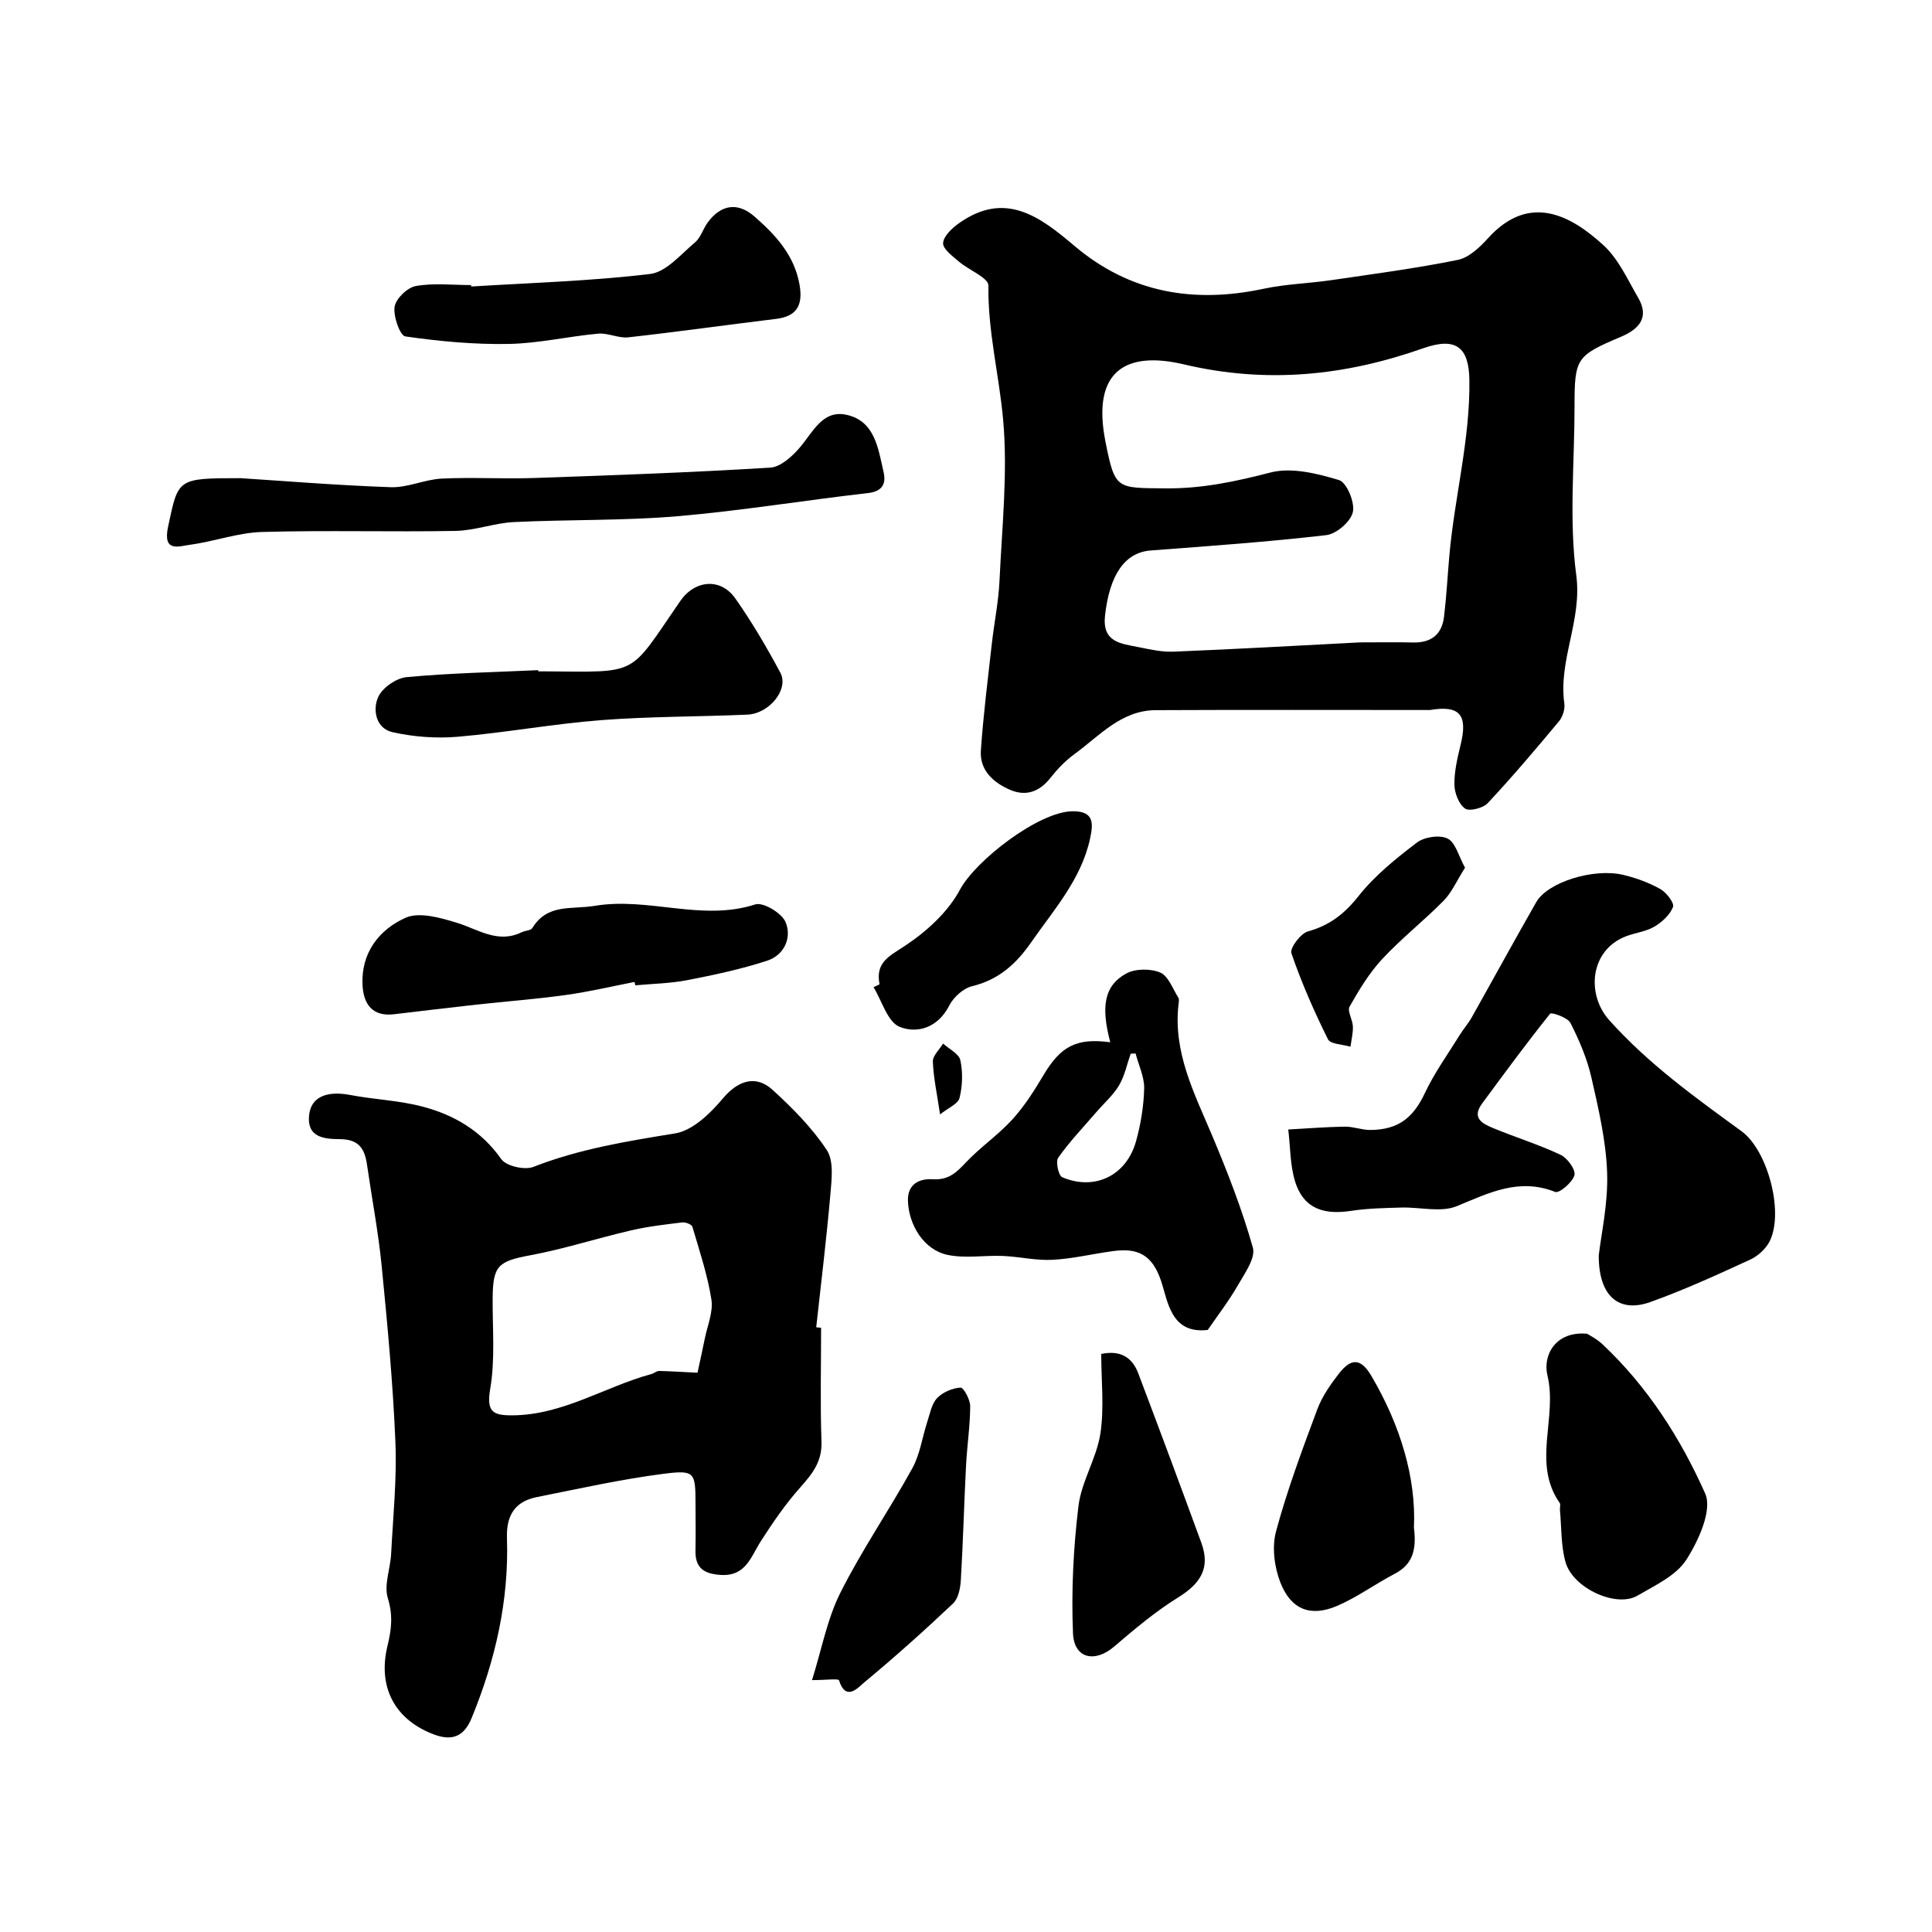
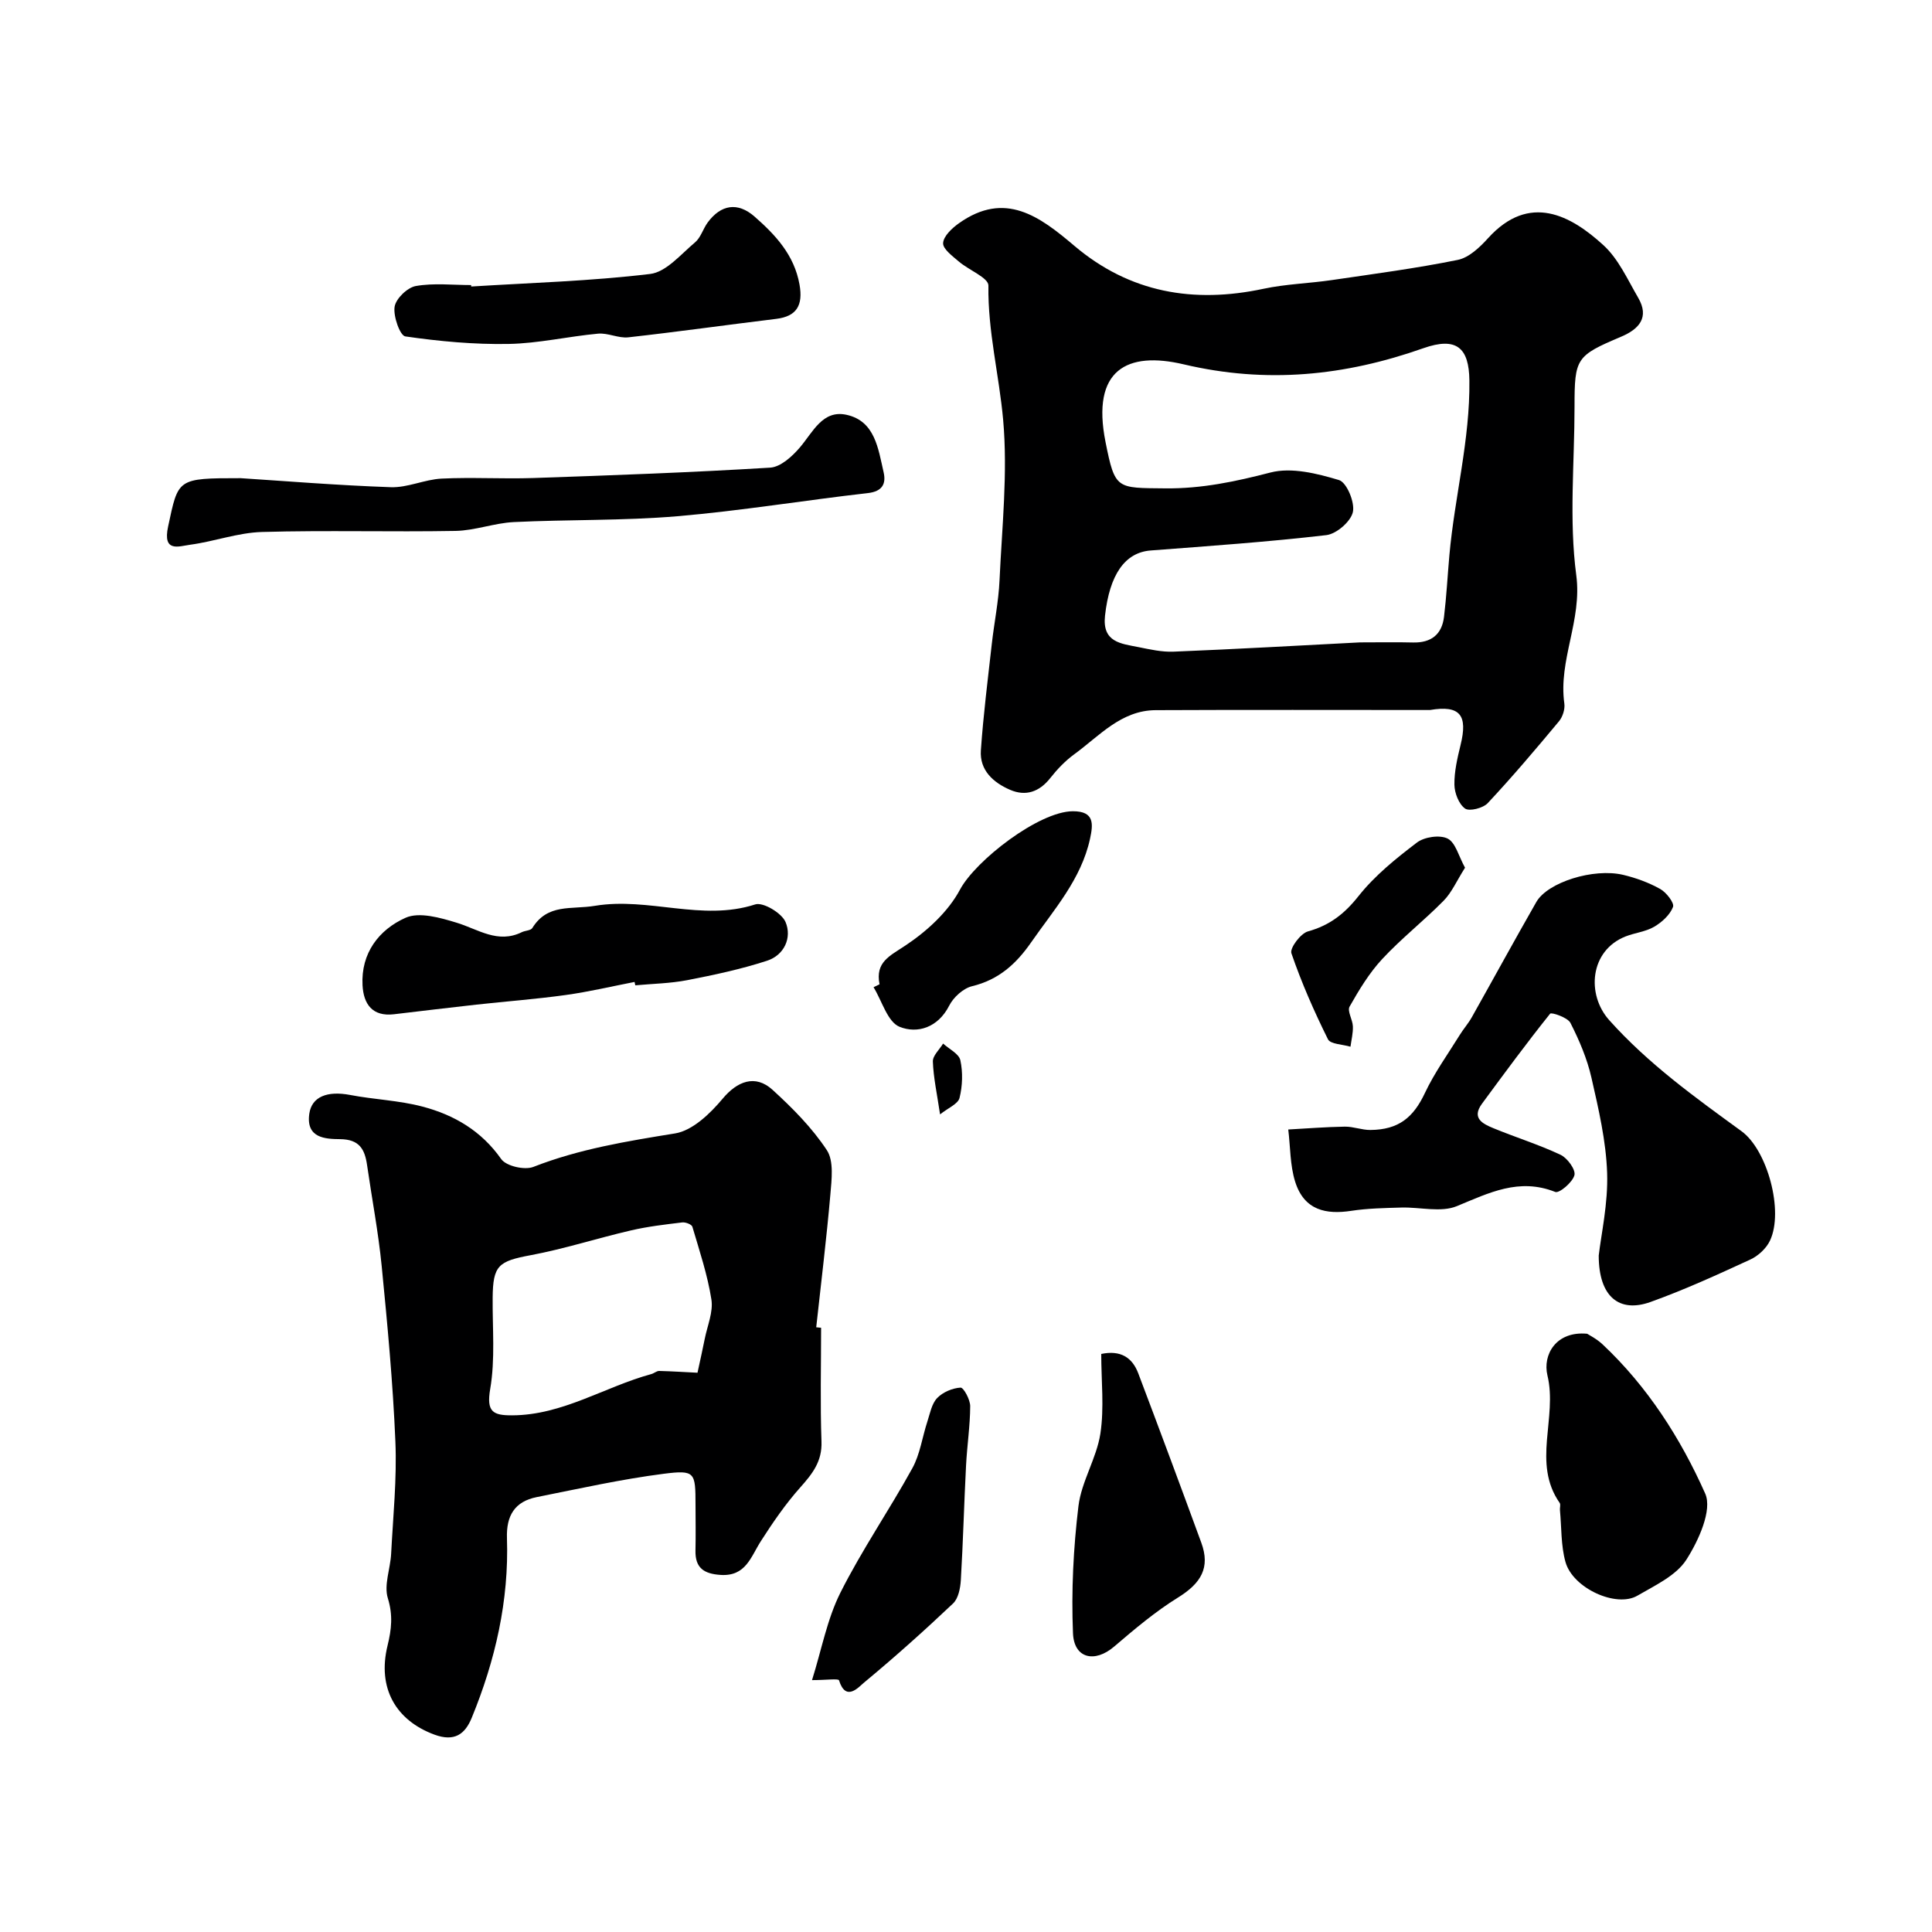
<svg xmlns="http://www.w3.org/2000/svg" enable-background="new 0 0 400 400" viewBox="0 0 400 400">
  <g fill="#000001">
    <path d="m296.06 147c-18.93 0-37.87-.06-56.8.03-7.15.04-11.66 5.36-16.87 9.15-1.86 1.36-3.52 3.1-4.95 4.92-2.26 2.86-5.07 3.82-8.3 2.43-3.48-1.5-6.35-4.05-6.06-8.18.51-7.36 1.44-14.69 2.26-22.02.49-4.39 1.4-8.75 1.6-13.15.51-11.09 1.73-22.29.75-33.27-.83-9.24-3.19-18.33-3.05-27.79.02-1.61-4.06-3.2-6.11-4.96-1.31-1.13-3.34-2.61-3.27-3.83.08-1.44 1.85-3.1 3.28-4.11 9.55-6.78 16.72-1.41 23.9 4.68 11.46 9.71 24.67 11.98 39.15 8.89 4.63-.99 9.43-1.11 14.13-1.8 8.72-1.28 17.47-2.43 26.09-4.18 2.32-.47 4.57-2.61 6.28-4.5 8.56-9.45 17.16-4.7 23.89 1.46 3.11 2.85 4.99 7.1 7.18 10.86 2.39 4.09.18 6.51-3.5 8.07-9.32 3.95-9.67 4.43-9.67 14.45 0 11.66-1.16 23.48.36 34.95 1.24 9.36-3.74 17.55-2.47 26.57.16 1.17-.35 2.76-1.12 3.68-4.79 5.75-9.63 11.47-14.74 16.93-.97 1.04-3.81 1.76-4.7 1.12-1.29-.93-2.18-3.22-2.2-4.95-.04-2.73.62-5.51 1.27-8.19 1.53-6.18-.06-8.32-6.33-7.26zm-14.5-14c3.99 0 7.49-.07 10.99.02 3.75.09 5.98-1.65 6.42-5.32.51-4.23.73-8.5 1.11-12.75 1.08-12.09 4.29-23.88 4.14-36.2-.08-6.72-2.63-9.09-9.55-6.65-16.23 5.72-32.41 7.39-49.61 3.33-11.67-2.75-19.17 1.07-16.17 16.1 1.97 9.87 2.26 9.48 12.39 9.58 7.52.08 14.53-1.41 21.75-3.28 4.36-1.13 9.66.2 14.19 1.56 1.6.48 3.32 4.61 2.88 6.62-.43 1.96-3.39 4.53-5.49 4.78-12.08 1.41-24.23 2.25-36.37 3.18-5.36.41-8.52 5.02-9.46 13.51-.61 5.53 3.35 5.78 6.94 6.5 2.39.48 4.85 1.04 7.25.94 13.03-.53 26.06-1.27 38.59-1.92z" />
    <path d="m170 274.9c0 7.85-.2 15.71.08 23.56.15 4.11-1.87 6.66-4.38 9.48-3.05 3.42-5.68 7.25-8.16 11.12-2.1 3.27-3.11 7.35-8.36 7.01-3.46-.23-5.27-1.45-5.19-5.06.07-3.16.02-6.33.01-9.49-.01-6.69-.08-7.22-6.58-6.39-8.83 1.13-17.56 3.09-26.3 4.83-4.55.91-6.32 3.84-6.16 8.5.43 12.94-2.41 25.3-7.3 37.21-1.38 3.36-3.55 5-7.71 3.47-8-2.95-11.87-9.63-9.71-18.45.82-3.34 1.14-6.29.06-9.79-.85-2.73.52-6.1.68-9.2.4-7.75 1.21-15.53.88-23.26-.51-12.14-1.65-24.26-2.84-36.36-.69-6.98-2.02-13.9-3.02-20.85-.47-3.27-1.57-5.34-5.58-5.38-3.02-.03-7.12-.18-6.38-5.28.51-3.51 3.72-4.77 8.45-3.87 4.96.95 10.09 1.12 14.95 2.4 6.56 1.72 12.21 5.01 16.33 10.87 1.02 1.46 4.83 2.33 6.64 1.63 9.51-3.72 19.37-5.32 29.37-6.94 3.61-.59 7.26-4.11 9.83-7.18 3-3.6 6.74-5.13 10.35-1.83 4.13 3.77 8.18 7.85 11.23 12.48 1.48 2.25.99 6.09.73 9.16-.8 9.19-1.93 18.34-2.93 27.51.33.03.67.07 1.01.1zm-25.59 9.31c.62-2.88 1.09-4.94 1.5-7.02.54-2.71 1.78-5.55 1.38-8.13-.8-5.11-2.47-10.08-3.94-15.07-.14-.49-1.42-.99-2.11-.9-3.55.43-7.12.84-10.59 1.65-6.96 1.61-13.8 3.83-20.81 5.14-6.63 1.24-7.78 2.1-7.84 8.78-.06 6.32.55 12.75-.51 18.91-.81 4.75.57 5.48 4.56 5.46 10.45-.04 19.13-5.91 28.79-8.54.57-.15 1.1-.66 1.64-.65 2.73.07 5.47.25 7.93.37z" />
    <path d="m331 259.95c.5-4.38 1.95-10.76 1.74-17.09-.22-6.62-1.77-13.24-3.25-19.74-.89-3.92-2.52-7.74-4.35-11.34-.57-1.13-3.93-2.24-4.2-1.91-4.87 6.08-9.49 12.36-14.11 18.64-2.22 3.02.18 4.17 2.36 5.07 4.61 1.9 9.41 3.39 13.91 5.51 1.4.66 3.16 3.07 2.87 4.21-.37 1.47-3.14 3.81-3.97 3.48-7.51-2.98-13.7.19-20.38 2.94-3.29 1.36-7.61.18-11.46.29-3.47.1-6.98.16-10.4.68-5.12.78-9.74-.03-11.62-6.06-1.06-3.41-.98-7.18-1.42-10.78 3.9-.21 7.8-.53 11.7-.59 1.77-.03 3.55.71 5.32.69 5.84-.06 8.88-2.58 11.27-7.65 1.98-4.21 4.76-8.05 7.22-12.03.77-1.25 1.76-2.36 2.48-3.64 4.47-7.95 8.84-15.96 13.37-23.88 2.34-4.09 11.84-7.07 17.98-5.62 2.65.63 5.31 1.6 7.68 2.93 1.26.71 2.95 2.88 2.64 3.71-.63 1.65-2.3 3.17-3.91 4.11-1.76 1.03-3.99 1.24-5.94 2.01-7.38 2.93-8.12 12.01-3.35 17.33 8.13 9.08 17.74 15.96 27.39 22.99 5.34 3.89 8.78 16.52 5.89 22.64-.76 1.62-2.45 3.18-4.09 3.93-6.79 3.13-13.62 6.26-20.65 8.78-6.43 2.31-10.72-1.03-10.72-9.61z" />
-     <path d="m229.87 215.79c-1.98-7.45-1.23-11.72 3.26-14.21 1.89-1.05 5.06-1.08 7.07-.23 1.69.72 2.6 3.36 3.76 5.21.23.36.08.98.03 1.48-1.1 9.87 3.26 18.28 6.93 26.96 3.21 7.62 6.23 15.37 8.47 23.3.61 2.16-1.69 5.34-3.1 7.8-1.86 3.24-4.16 6.22-6.24 9.25-7.63.88-8.23-5.85-9.65-10.11-1.85-5.56-4.93-6.89-9.91-6.22-4.2.56-8.37 1.59-12.59 1.81-3.4.18-6.84-.65-10.28-.8-3.83-.16-7.81.56-11.48-.23-4.83-1.03-7.97-6.11-8.16-11.11-.14-3.72 2.58-4.7 5.13-4.54 3.28.21 4.9-1.39 6.88-3.49 2.99-3.17 6.68-5.68 9.61-8.89 2.5-2.74 4.53-5.97 6.44-9.17 3.55-5.97 6.79-7.75 13.83-6.81zm5.24 2.32c-.34.02-.68.04-1.02.05-.77 2.19-1.23 4.57-2.39 6.53-1.23 2.07-3.14 3.73-4.74 5.59-2.67 3.1-5.52 6.08-7.87 9.41-.57.81.06 3.72.83 4.04 6.71 2.86 13.29-.32 15.28-7.43.99-3.56 1.6-7.32 1.69-11 .03-2.38-1.16-4.79-1.78-7.19z" />
    <path d="m49.83 99c8.72.56 19.89 1.48 31.09 1.87 3.47.12 6.98-1.6 10.5-1.78 6.31-.31 12.66.09 18.98-.12 16.36-.56 32.72-1.15 49.06-2.15 2.16-.13 4.59-2.35 6.17-4.21 2.7-3.18 4.7-7.81 9.63-6.73 5.91 1.29 6.56 7.02 7.68 11.88.54 2.35-.2 3.98-3.26 4.33-13.16 1.49-26.25 3.67-39.44 4.79-11.24.95-22.58.66-33.86 1.21-4.04.2-8.03 1.75-12.06 1.83-13.35.24-26.72-.16-40.07.22-4.98.14-9.88 1.97-14.87 2.64-2.38.32-5.75 1.67-4.57-3.79 2.13-9.91 1.77-9.99 15.02-9.99z" />
    <path d="m131.38 203.3c-4.74.92-9.45 2.04-14.22 2.7-6.16.86-12.37 1.32-18.56 2-5.68.63-11.35 1.32-17.03 1.99-4.5.53-6.3-2.13-6.51-5.99-.36-6.67 3.4-11.52 8.9-13.98 2.84-1.27 7.18-.02 10.56 1.01 4.46 1.35 8.52 4.42 13.51 1.97.71-.35 1.85-.33 2.18-.86 3.19-5.14 8.03-3.78 12.96-4.6 11.16-1.85 22.14 3.29 33.19-.29 1.63-.53 5.5 1.79 6.28 3.65 1.36 3.23-.26 6.85-3.83 8.01-5.37 1.75-10.95 2.94-16.51 4.02-3.53.68-7.18.74-10.77 1.07-.04-.23-.09-.46-.15-.7z" />
    <path d="m328.61 276.14c.38.26 1.96 1.04 3.19 2.2 9.31 8.75 16.15 19.45 21.24 30.88 1.52 3.41-1.37 9.75-3.89 13.69-2.12 3.31-6.5 5.33-10.15 7.46-4.38 2.55-13.35-1.54-14.88-6.96-.96-3.42-.81-7.16-1.15-10.76-.05-.5.18-1.14-.05-1.48-5.78-8.26-.42-17.62-2.54-26.41-1.02-4.25 1.76-9.23 8.23-8.62z" />
-     <path d="m111.44 139h1.5c19.63.12 17.07 1.13 27.9-14.56 3.03-4.39 8.37-4.86 11.4-.54 3.44 4.89 6.49 10.09 9.32 15.37 1.83 3.41-2.24 8.49-6.86 8.69-10.09.44-20.21.36-30.26 1.14-9.93.77-19.78 2.59-29.71 3.44-4.45.38-9.11.02-13.46-.95-3.44-.77-4.16-4.61-2.98-7.26.86-1.93 3.75-3.94 5.91-4.14 9.05-.84 18.16-1.02 27.24-1.44-.01.08 0 .17 0 .25z" />
    <path d="m97.56 59.32c12.36-.77 24.77-1.12 37.05-2.6 3.33-.4 6.35-4.08 9.29-6.54 1.18-.99 1.65-2.78 2.6-4.09 2.74-3.74 6.22-4.32 9.72-1.25 4.34 3.8 8.22 7.95 9.31 14.07.77 4.33-.6 6.59-4.83 7.11-10.21 1.24-20.39 2.68-30.61 3.82-2.03.23-4.22-.95-6.27-.76-6.19.57-12.34 2.02-18.52 2.13-7.13.13-14.32-.54-21.38-1.56-1.1-.16-2.53-4.16-2.22-6.14.26-1.68 2.64-3.98 4.38-4.29 3.72-.66 7.63-.2 11.46-.2 0 .09.01.19.02.3z" />
    <path d="m228 280.32c3.98-.83 6.41.71 7.66 4 4.42 11.67 8.77 23.37 13.06 35.09 1.88 5.14-.02 8.37-4.84 11.35-4.7 2.91-8.99 6.54-13.21 10.15-4 3.42-8.31 2.5-8.52-2.78-.36-8.75.08-17.6 1.13-26.3.62-5.11 3.75-9.89 4.54-15 .82-5.36.18-10.94.18-16.51z" />
-     <path d="m292.74 316.29c.67 5.25-.71 7.84-4.06 9.59-4.01 2.09-7.71 4.83-11.84 6.6-5.46 2.34-9.53.81-11.74-4.81-1.26-3.2-1.79-7.36-.91-10.61 2.3-8.55 5.42-16.91 8.52-25.22 1-2.69 2.74-5.19 4.52-7.48 2.62-3.36 4.62-3.06 6.74.58 5.97 10.17 9.25 21.07 8.77 31.35z" />
    <path d="m168.12 347.85c1.99-6.33 3.12-12.6 5.86-18.07 4.44-8.85 10.11-17.08 14.9-25.78 1.61-2.91 2.06-6.45 3.12-9.68.55-1.68.89-3.68 2.03-4.87 1.17-1.22 3.16-2.06 4.84-2.16.63-.04 2.01 2.5 2 3.85-.02 4.09-.65 8.17-.86 12.27-.41 7.91-.61 15.83-1.08 23.74-.1 1.66-.51 3.79-1.61 4.83-5.97 5.65-12.11 11.14-18.44 16.39-1.09.9-3.75 4.07-5.17-.48-.12-.4-2.74-.04-5.59-.04z" />
    <path d="m182.1 203.79c-.92-4.61 2.1-5.86 5.37-8.04 4.43-2.95 8.83-6.96 11.29-11.57 3.21-6.01 16.33-16.2 23.36-16.22 4.54-.02 4.2 2.72 3.56 5.69-1.83 8.41-7.46 14.65-12.19 21.45-3.11 4.48-6.73 7.75-12.22 9.08-1.84.44-3.87 2.29-4.75 4.03-2.32 4.56-6.59 5.86-10.27 4.38-2.49-1-3.64-5.35-5.39-8.2.42-.2.83-.4 1.24-.6z" />
    <path d="m303.32 179.65c-1.73 2.72-2.74 5.11-4.43 6.83-4.1 4.16-8.74 7.8-12.71 12.07-2.69 2.89-4.8 6.39-6.76 9.85-.53.93.63 2.7.68 4.1s-.31 2.81-.5 4.21c-1.6-.49-4.15-.51-4.66-1.54-2.87-5.78-5.48-11.72-7.57-17.81-.36-1.06 1.9-4.1 3.42-4.52 4.5-1.25 7.57-3.64 10.49-7.33 3.36-4.24 7.74-7.77 12.08-11.07 1.54-1.17 4.73-1.64 6.36-.82 1.65.84 2.28 3.66 3.6 6.03z" />
    <path d="m194.63 230.72c-.63-4.26-1.37-7.59-1.49-10.94-.05-1.21 1.37-2.48 2.12-3.72 1.25 1.14 3.28 2.11 3.57 3.45.54 2.5.45 5.32-.17 7.81-.32 1.25-2.37 2.07-4.03 3.4z" />
  </g>
</svg>